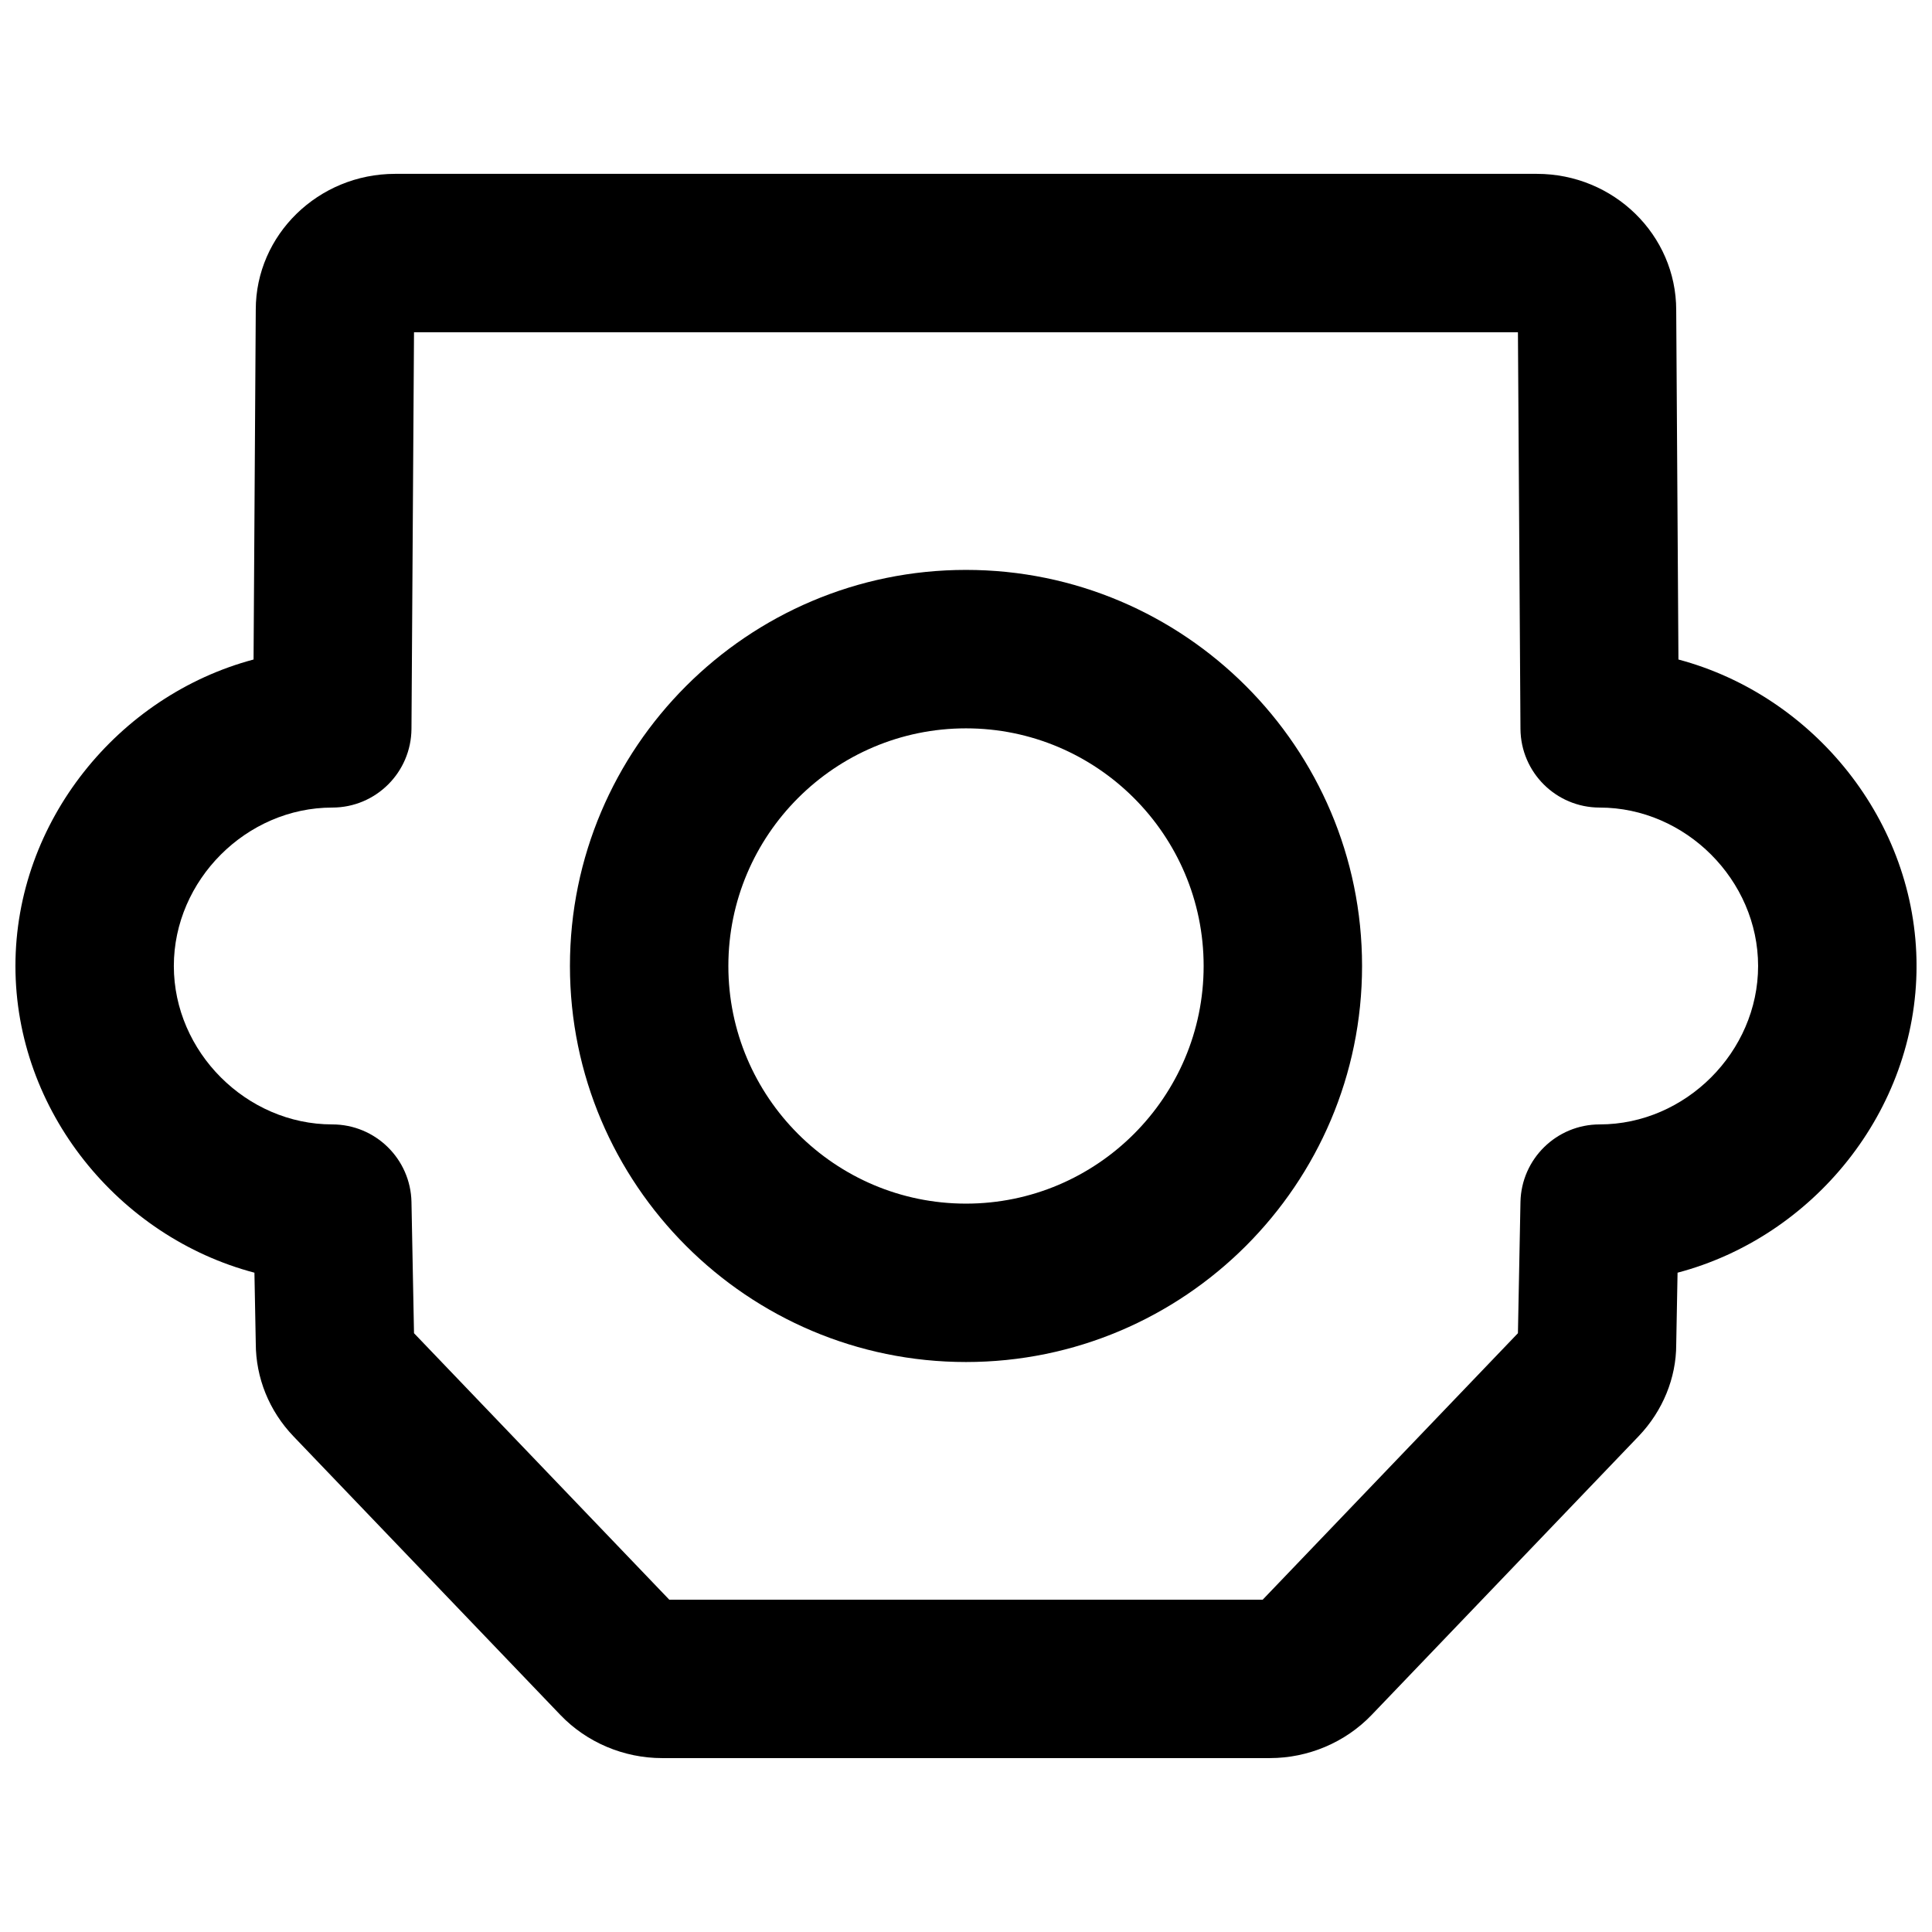
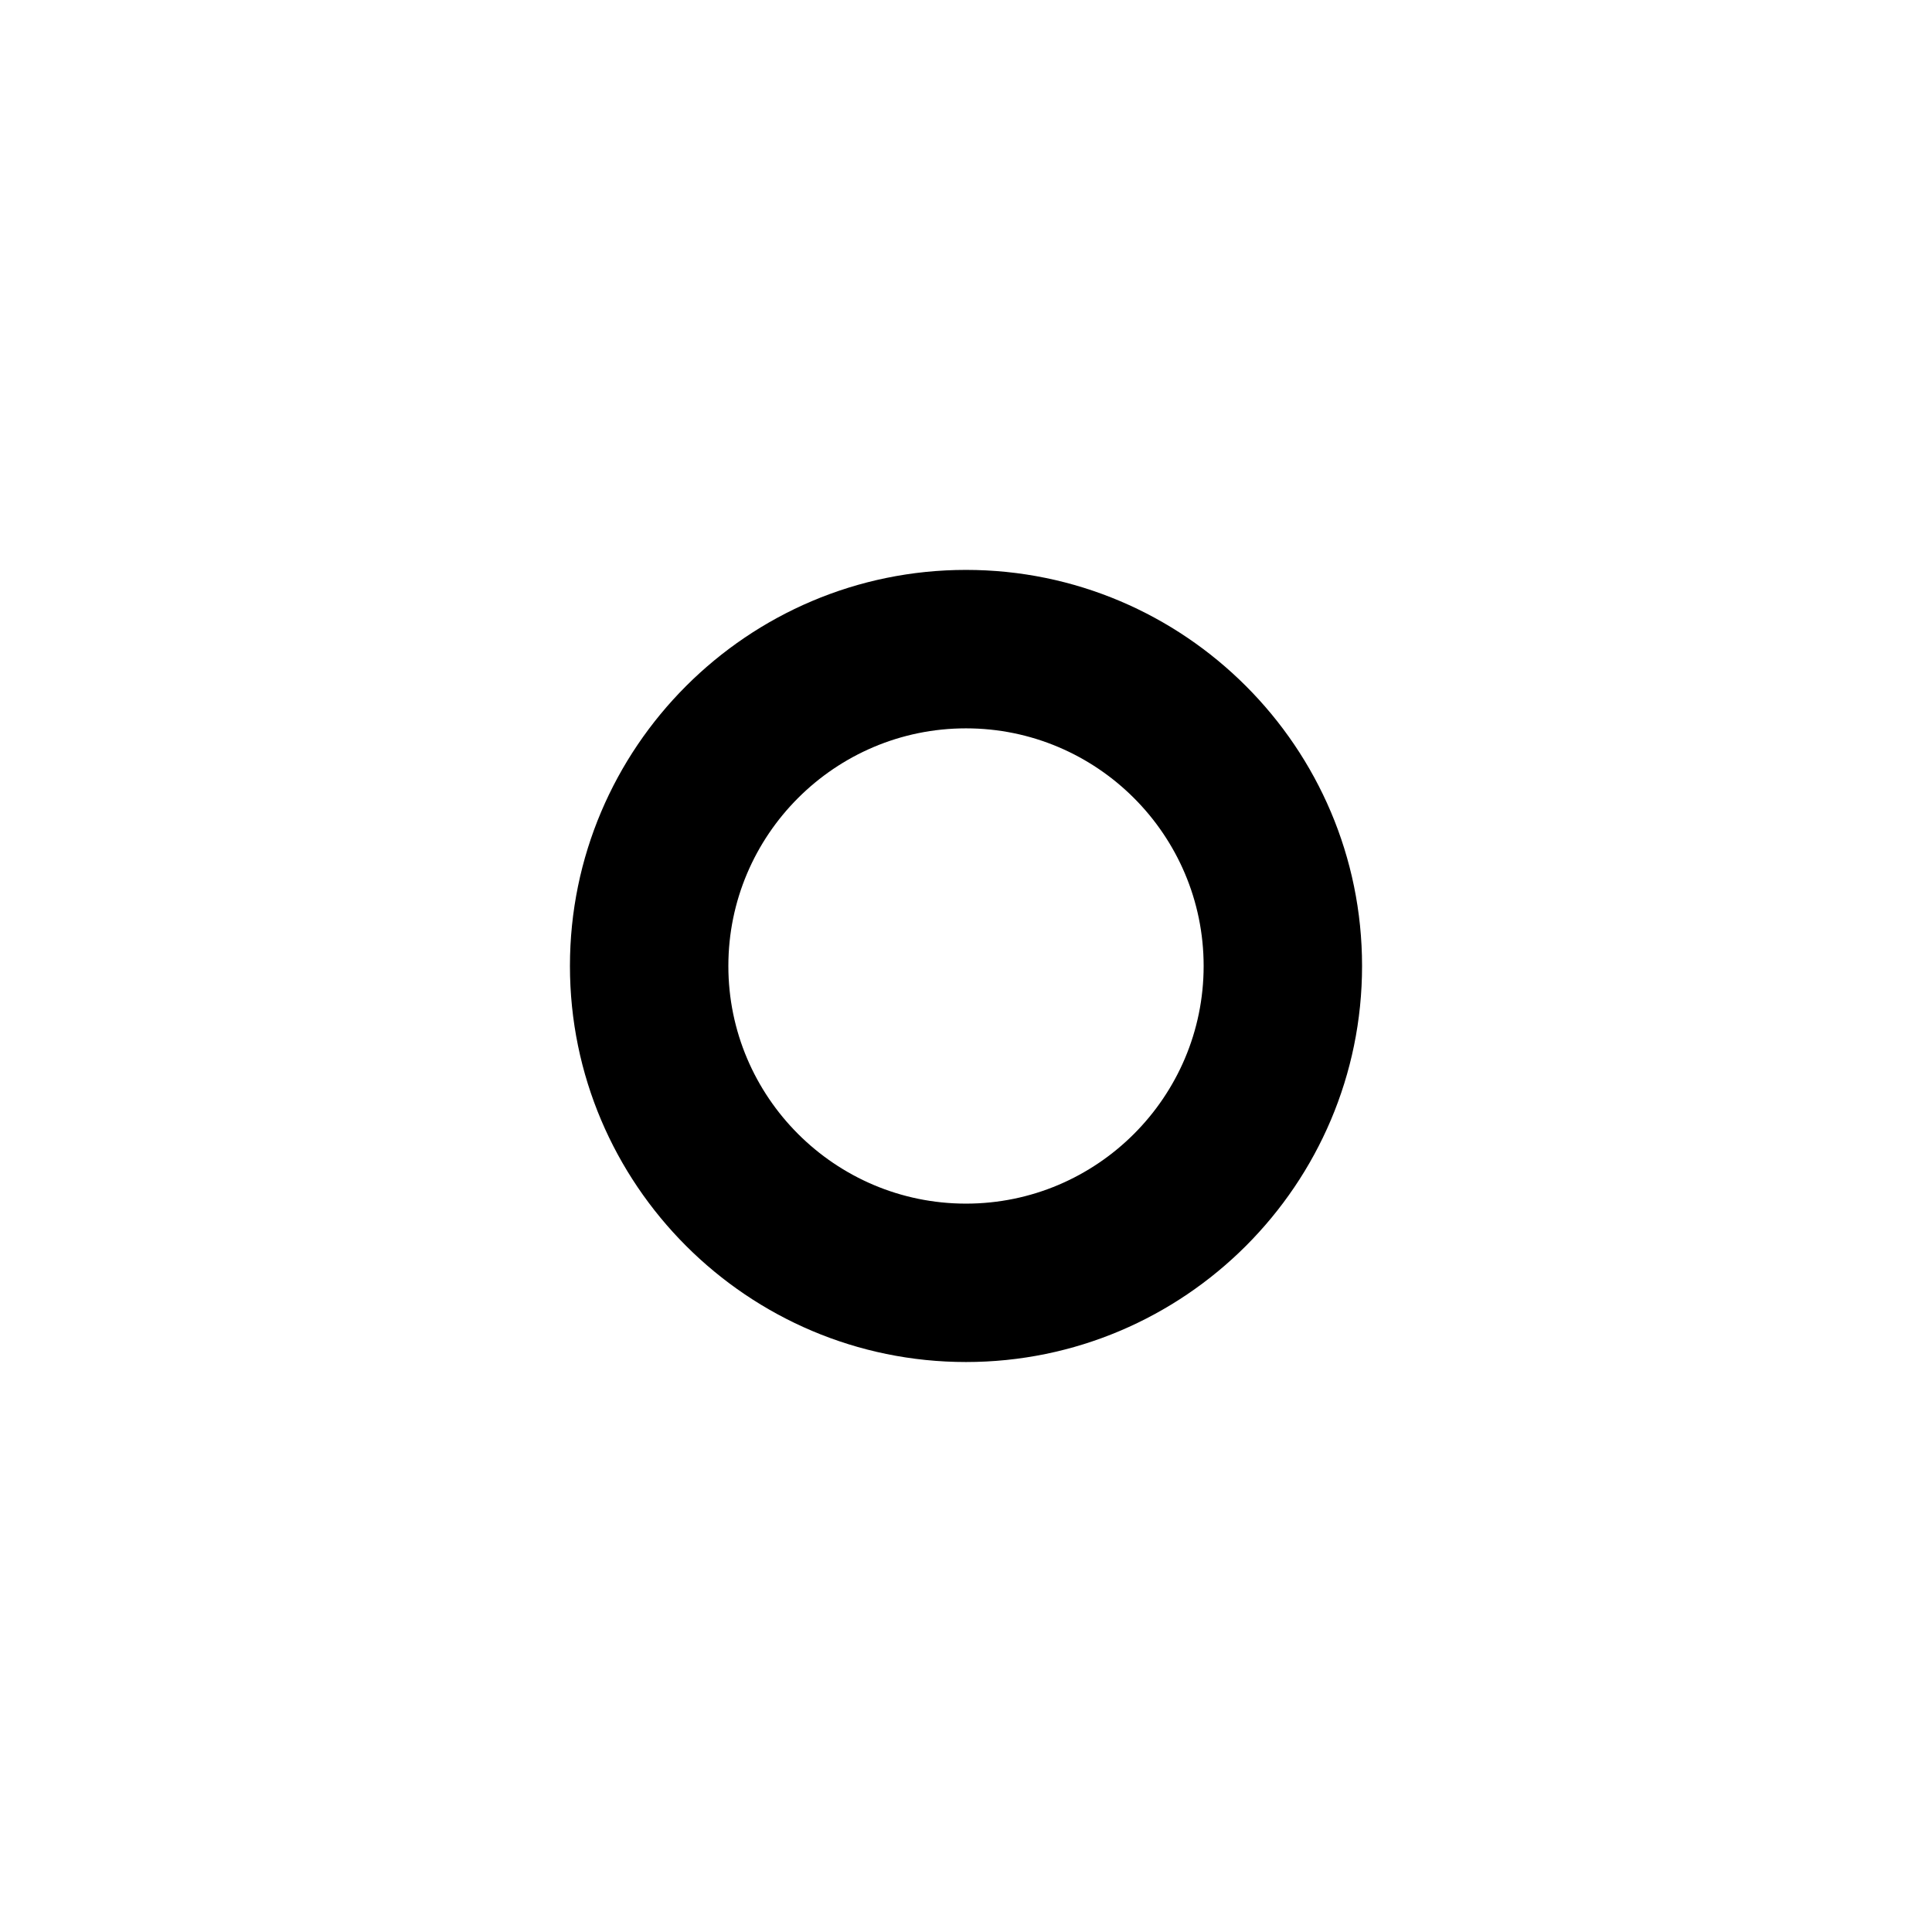
<svg xmlns="http://www.w3.org/2000/svg" width="800px" height="800px" version="1.1" viewBox="144 144 512 512">
  <defs>
    <clipPath id="a">
-       <path d="m148.09 190h503.81v420h-503.81z" />
-     </clipPath>
+       </clipPath>
  </defs>
  <g clip-path="url(#a)">
-     <path d="m321.36 567.93h157.27l67.637-70.617 0.672-34.762c0.23-11.418 9.551-20.57 20.992-20.57 22.754 0 41.984-19.23 41.984-41.984 0-22.758-19.23-41.984-41.984-41.984-11.547 0-20.91-9.32-20.992-20.867l-0.672-105.09h-292.55l-0.672 105.09c-0.082 11.547-9.445 20.867-20.992 20.867-22.754 0-41.984 19.227-41.984 41.984 0 22.754 19.23 41.984 41.984 41.984 11.441 0 20.762 9.152 20.992 20.57l0.672 34.762zm159.18 41.984h-161.09c-10.137 0-19.961-4.156-26.91-11.398l-70.766-73.871c-6.445-6.738-9.992-15.492-9.992-24.688l-0.355-18.68c-35.918-9.469-63.336-42.848-63.336-81.281 0-38.332 27.293-71.668 63.105-81.219l0.586-92.723c0-19.797 16.562-35.98 36.926-35.98h302.58c20.363 0 36.926 16.184 36.926 36.105l0.59 92.598c35.812 9.551 63.102 42.887 63.102 81.219 0 38.434-27.418 71.812-63.336 81.281l-0.355 19.082c0 8.793-3.547 17.547-9.973 24.266l-70.762 73.871c-6.969 7.262-16.793 11.418-26.934 11.418z" fill-rule="evenodd" />
-   </g>
+     </g>
  <path d="m400 337.02c-34.723 0-62.977 28.254-62.977 62.977 0 34.719 28.254 62.977 62.977 62.977 34.719 0 62.977-28.258 62.977-62.977 0-34.723-28.258-62.977-62.977-62.977m0 167.93c-57.875 0-104.96-47.082-104.96-104.96s47.086-104.96 104.96-104.96 104.96 47.086 104.96 104.96-47.082 104.96-104.96 104.96" fill-rule="evenodd" />
</svg>